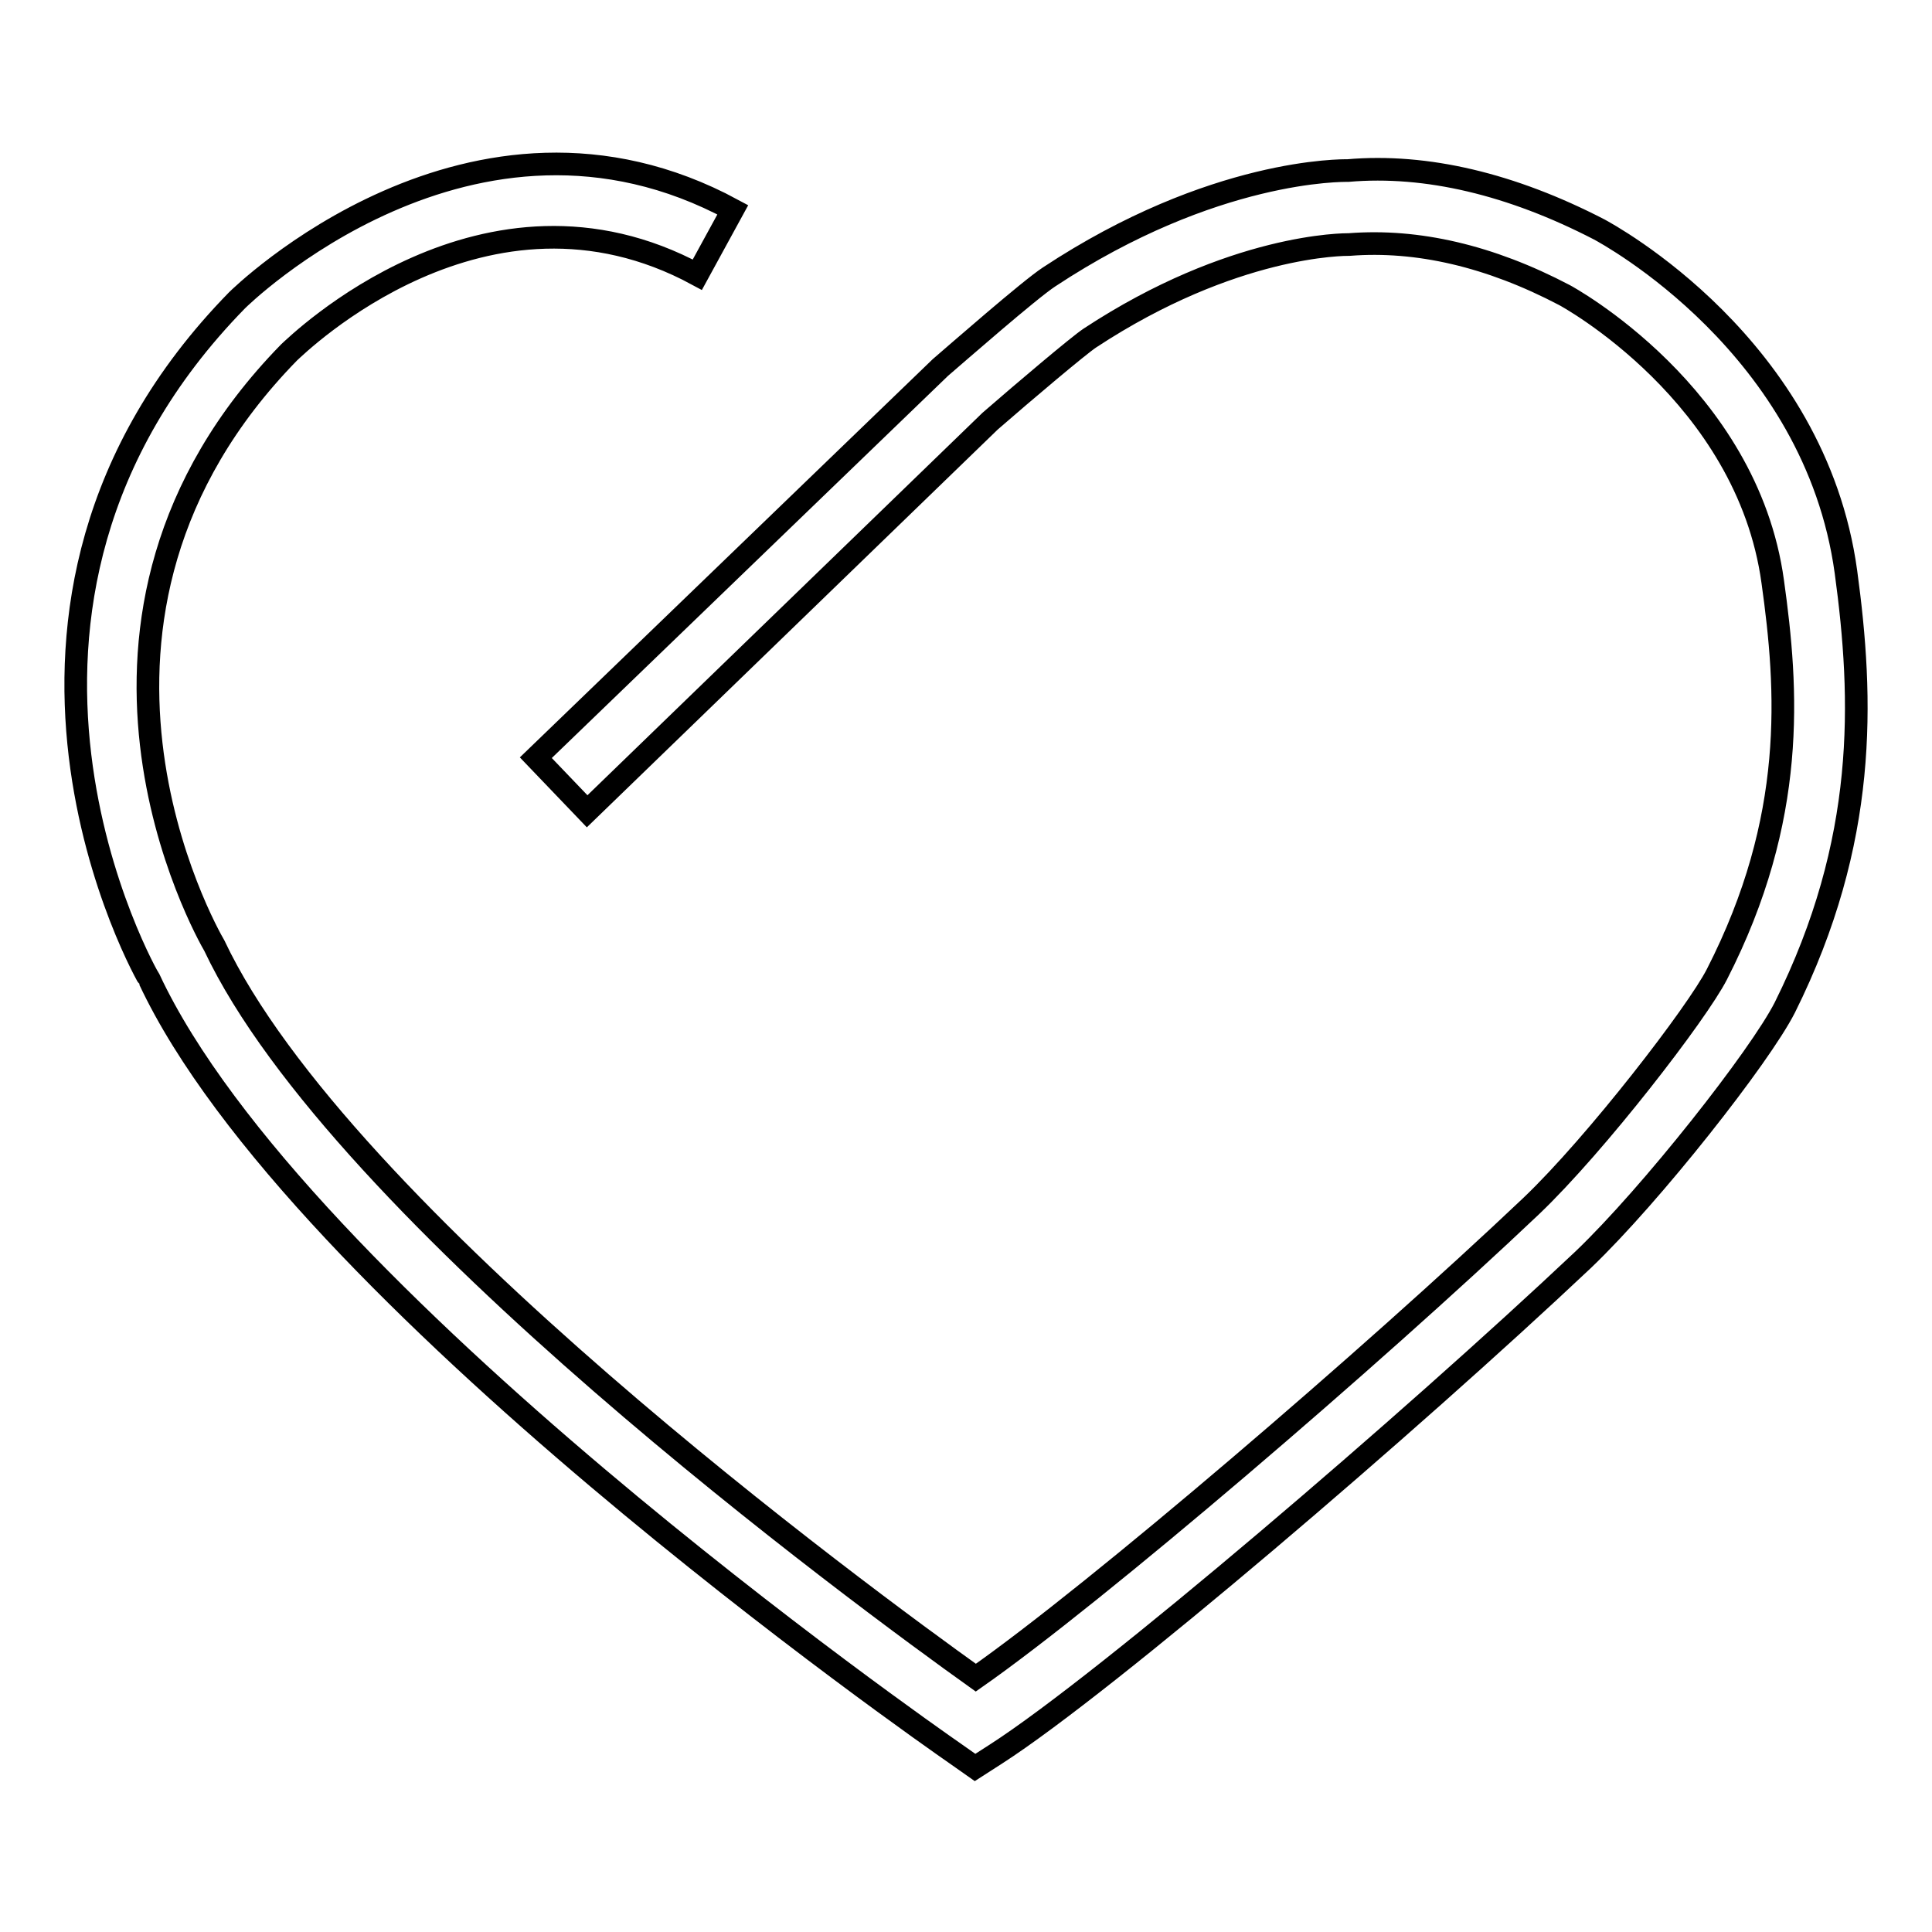
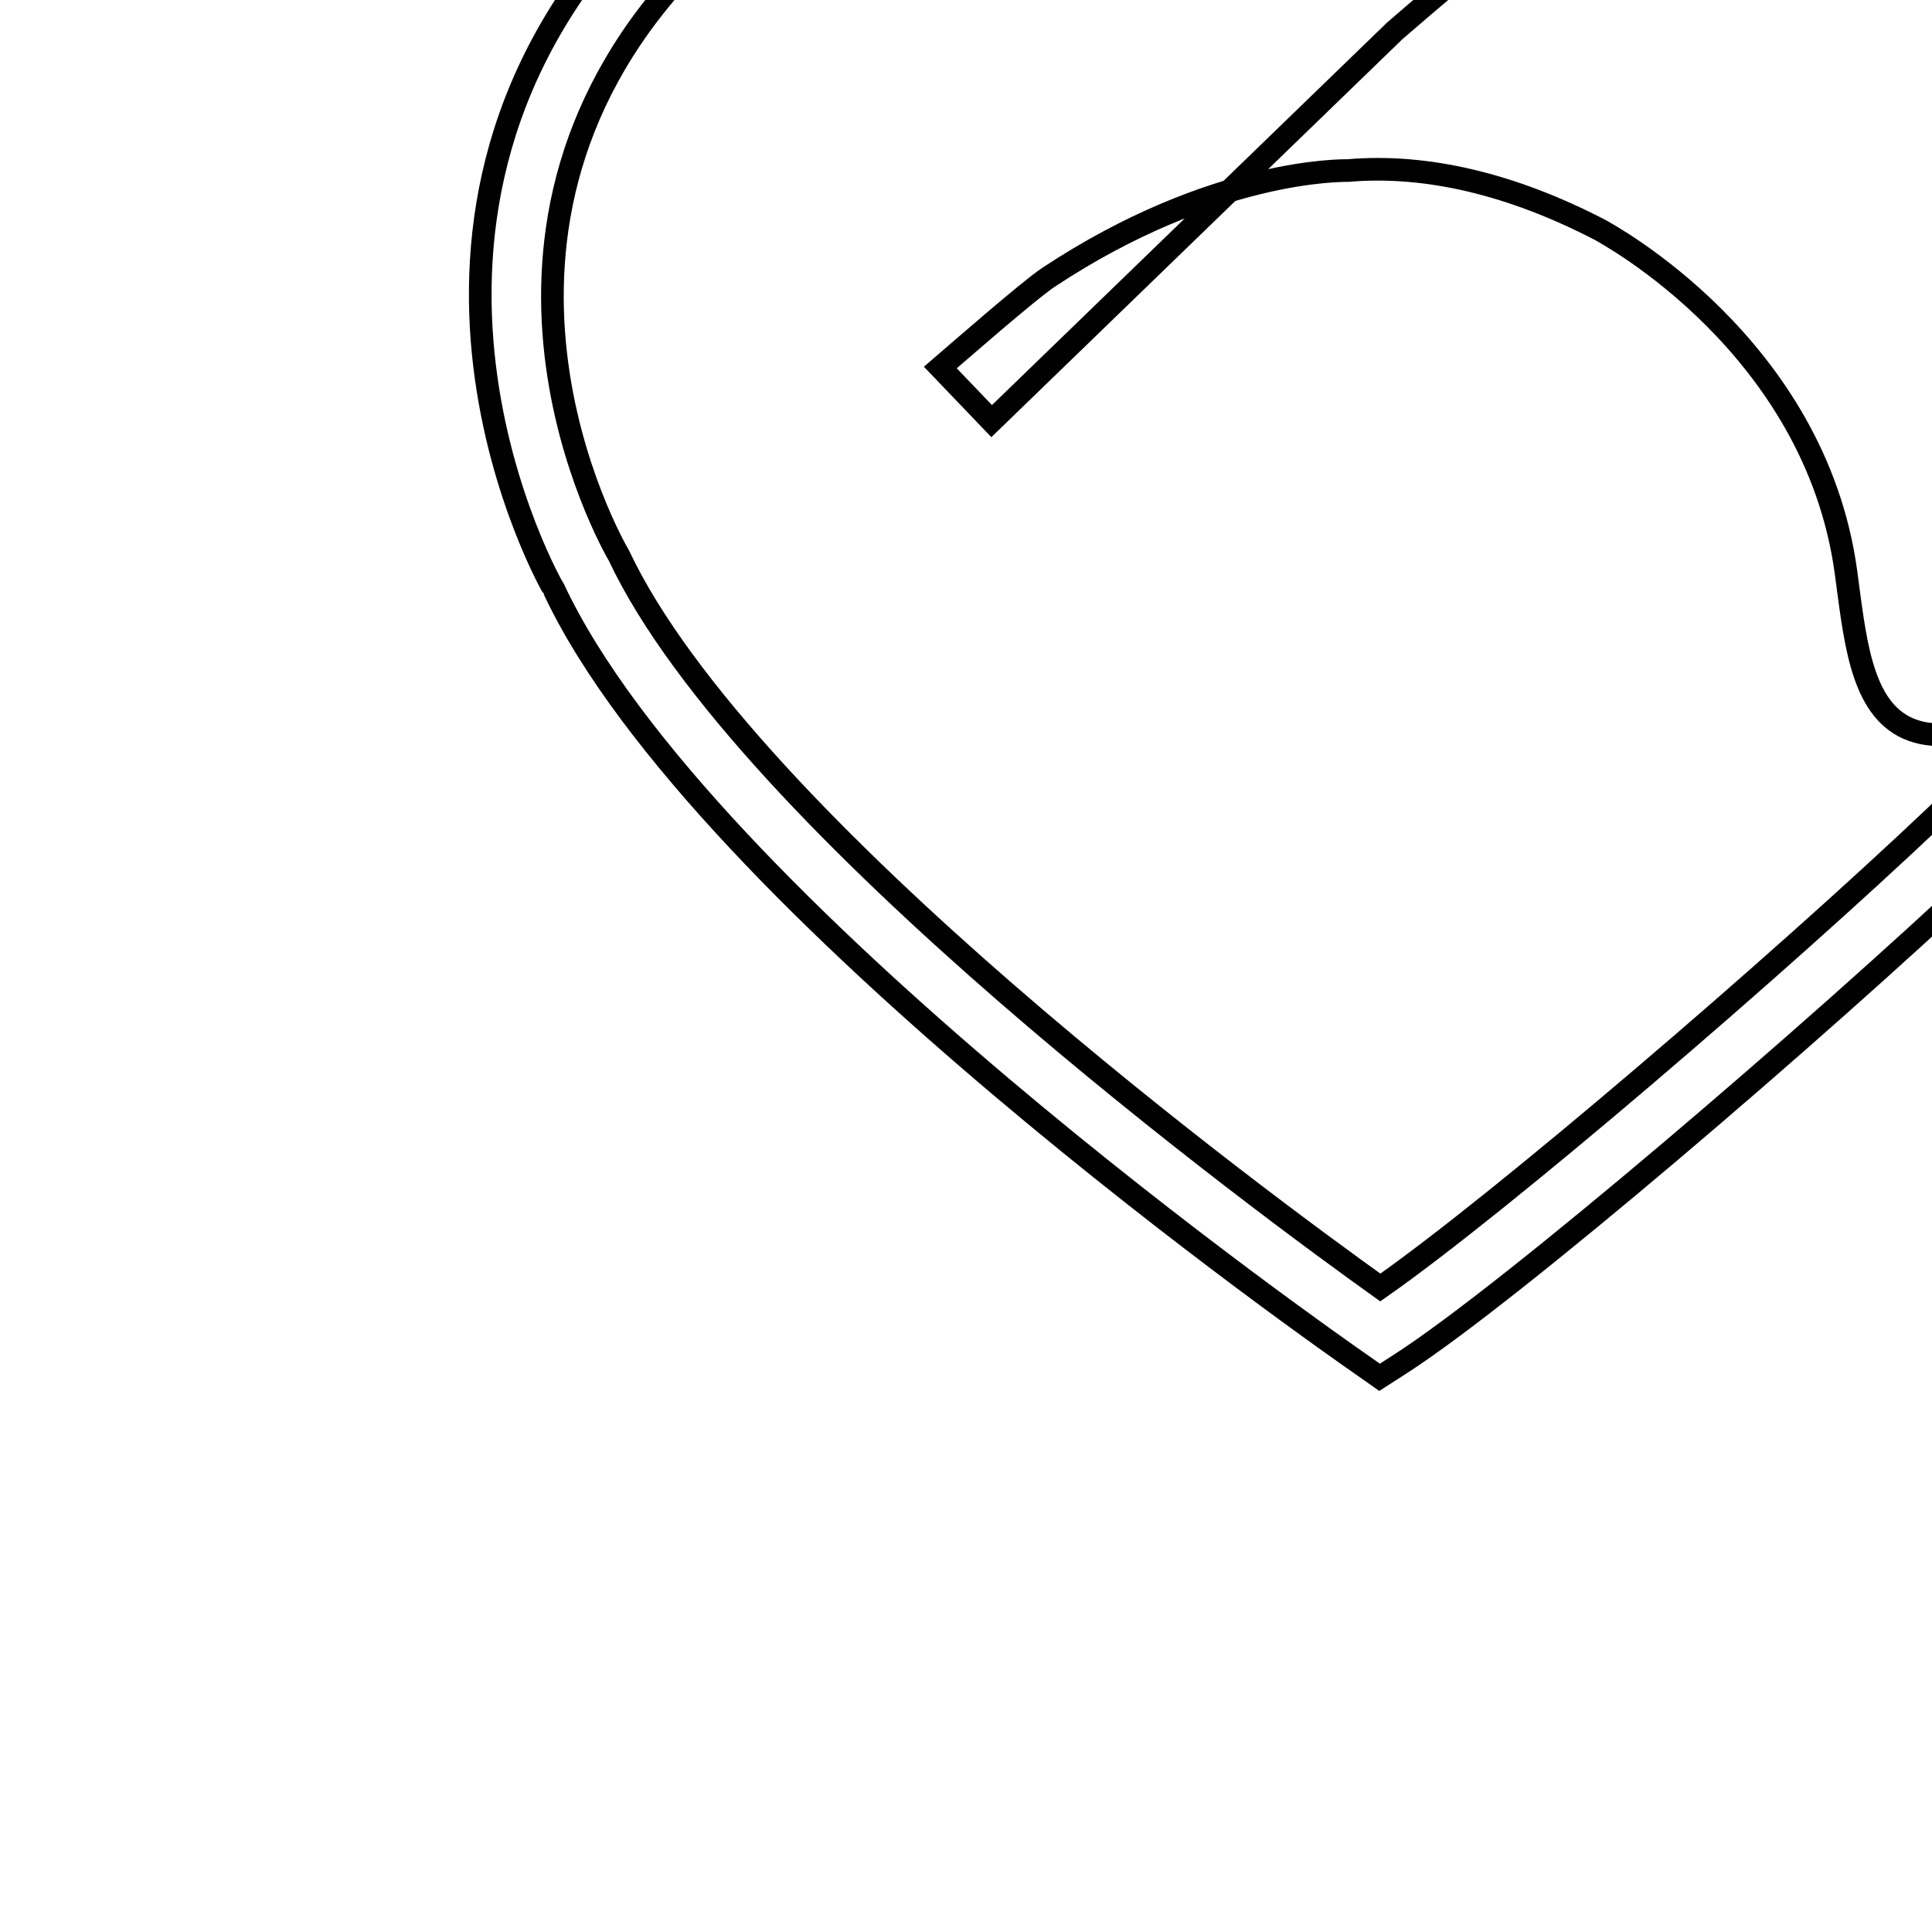
<svg xmlns="http://www.w3.org/2000/svg" version="1.1" x="0px" y="0px" viewBox="0 0 256 256" enable-background="new 0 0 256 256" xml:space="preserve">
  <g>
    <g>
-       <path stroke-width="3" fill-opacity="0" stroke="#000000" d="M244.6,75.8c-4.1-30-31.6-44.8-32.7-45.4c-11.6-6-22.9-8.7-33.3-7.8c-0.6,0-17.8-0.3-39.6,14.1c-2.6,1.7-12.3,10.2-14.4,12L71,100.4l6.8,7.1l53.4-51.7c4.6-4,11.7-10,13.2-11c19-12.5,33.8-12.4,34.4-12.4c9-0.7,18.6,1.5,28.5,6.7c0.2,0.1,24.2,13.1,27.6,38c2,14.3,3.2,31.3-7.4,52c-2.6,5.1-16,22.5-24.6,30.7c-21.2,20.1-57.6,51.3-73.6,62.5c-14.7-10.5-84.1-61.4-100.9-97c-1-1.7-24.6-43.3,9.9-78.6c1.1-1,26-25.5,54.1-10.3l4.7-8.6c-34.6-18.7-65.4,11.7-65.7,12c-39.9,40.8-11.7,90-11.6,90c19.6,41.8,103.1,100,106.7,102.5l2.7,1.9l2.8-1.8c14.6-9.4,54.9-43.9,77.8-65.5c9-8.6,23.4-26.9,26.7-33.4C247.5,111.4,246.9,92.7,244.6,75.8z" />
+       <path stroke-width="3" fill-opacity="0" stroke="#000000" d="M244.6,75.8c-4.1-30-31.6-44.8-32.7-45.4c-11.6-6-22.9-8.7-33.3-7.8c-0.6,0-17.8-0.3-39.6,14.1c-2.6,1.7-12.3,10.2-14.4,12l6.8,7.1l53.4-51.7c4.6-4,11.7-10,13.2-11c19-12.5,33.8-12.4,34.4-12.4c9-0.7,18.6,1.5,28.5,6.7c0.2,0.1,24.2,13.1,27.6,38c2,14.3,3.2,31.3-7.4,52c-2.6,5.1-16,22.5-24.6,30.7c-21.2,20.1-57.6,51.3-73.6,62.5c-14.7-10.5-84.1-61.4-100.9-97c-1-1.7-24.6-43.3,9.9-78.6c1.1-1,26-25.5,54.1-10.3l4.7-8.6c-34.6-18.7-65.4,11.7-65.7,12c-39.9,40.8-11.7,90-11.6,90c19.6,41.8,103.1,100,106.7,102.5l2.7,1.9l2.8-1.8c14.6-9.4,54.9-43.9,77.8-65.5c9-8.6,23.4-26.9,26.7-33.4C247.5,111.4,246.9,92.7,244.6,75.8z" />
    </g>
  </g>
</svg>